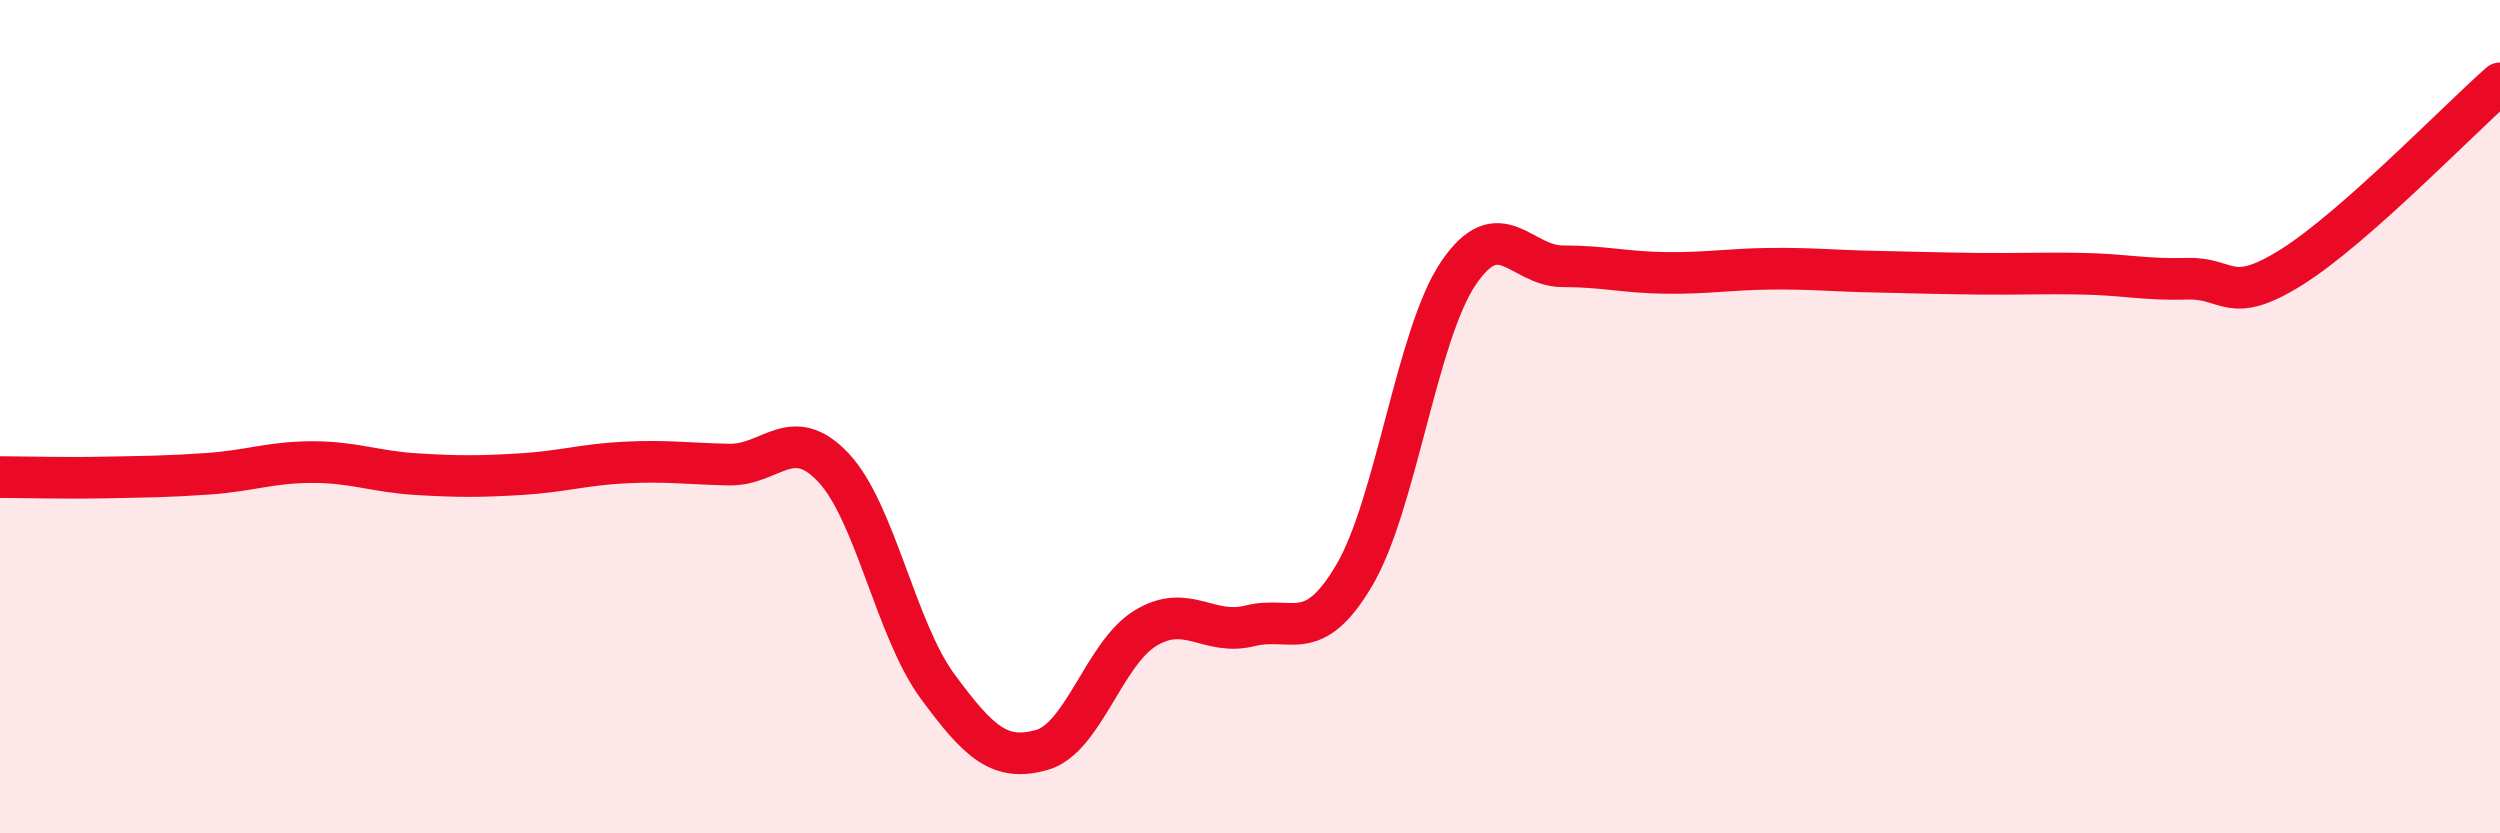
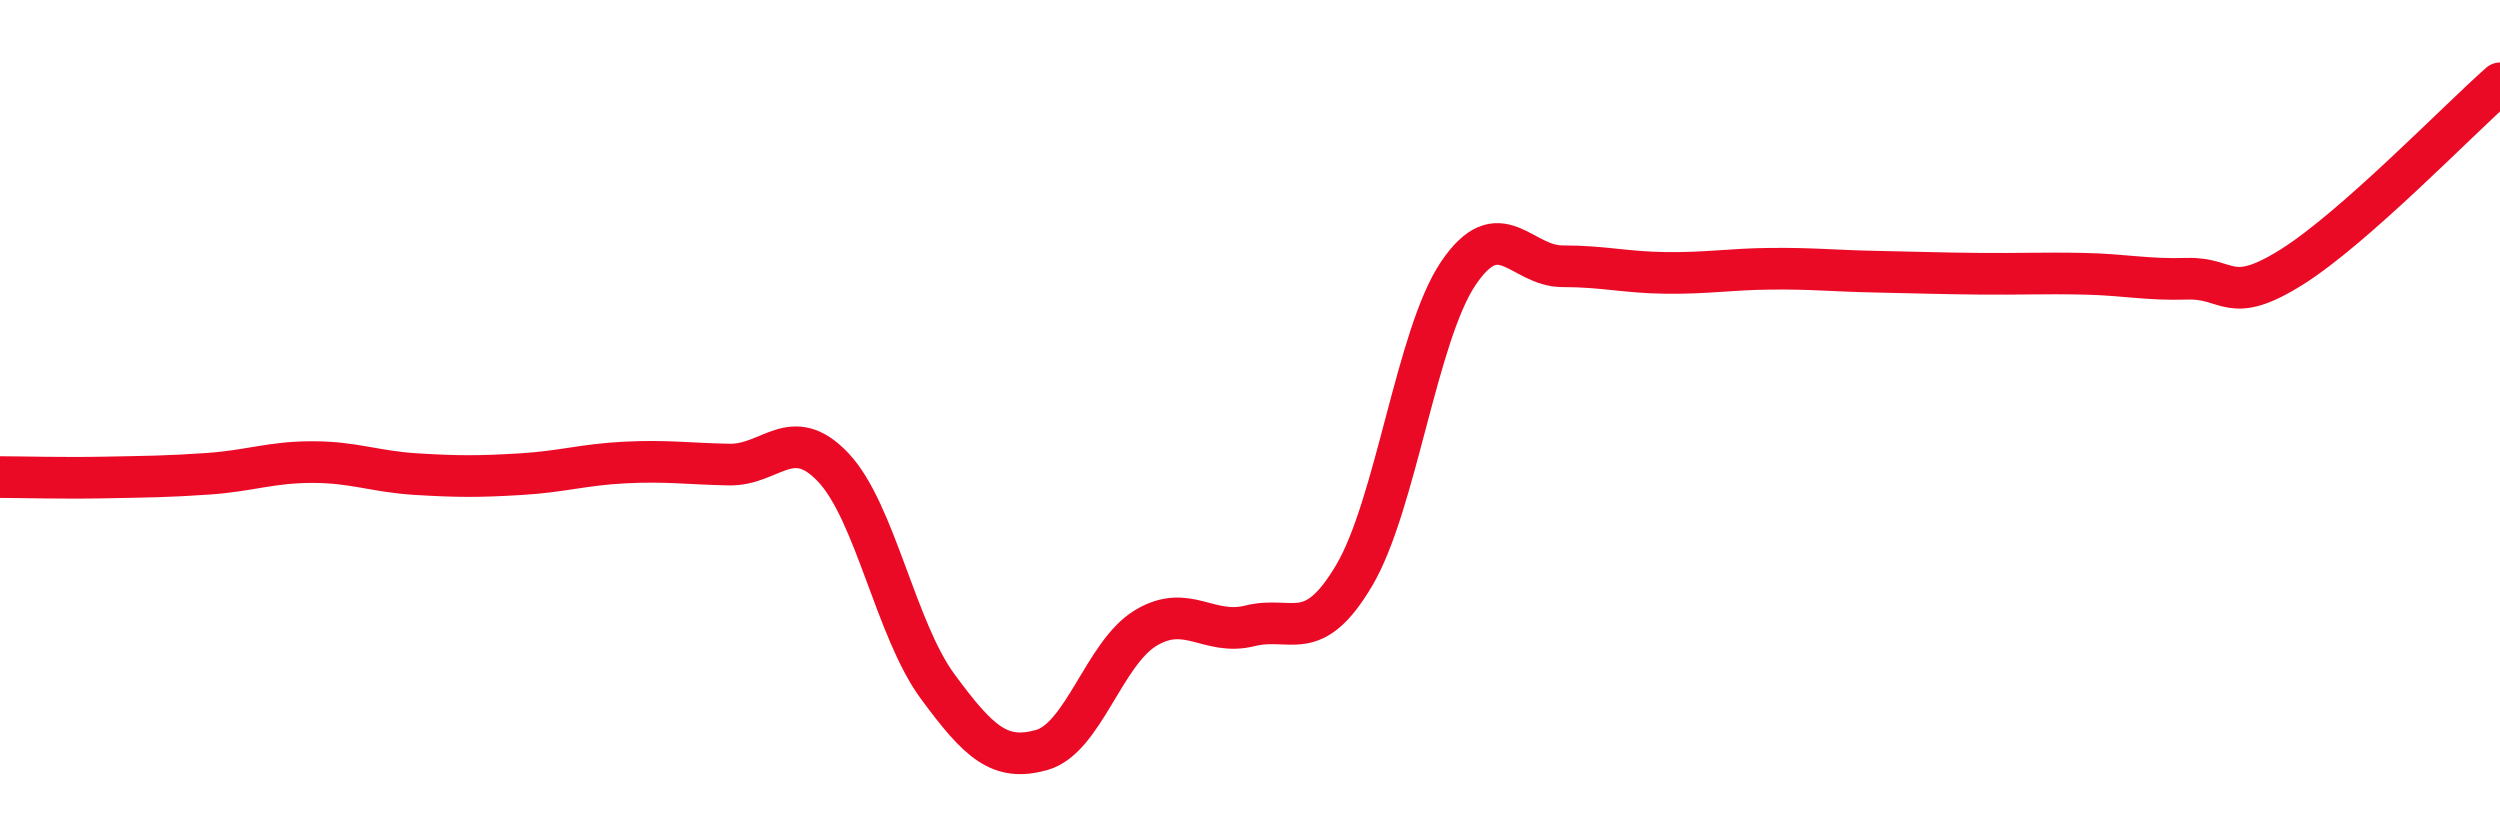
<svg xmlns="http://www.w3.org/2000/svg" width="60" height="20" viewBox="0 0 60 20">
-   <path d="M 0,11.45 C 0.5,11.45 1.5,11.48 2.5,11.46 C 3.5,11.44 4,11.44 5,11.37 C 6,11.3 6.5,11.09 7.5,11.09 C 8.5,11.09 9,11.32 10,11.38 C 11,11.44 11.5,11.44 12.5,11.38 C 13.5,11.32 14,11.15 15,11.1 C 16,11.05 16.5,11.13 17.5,11.15 C 18.5,11.17 19,10.16 20,11.22 C 21,12.28 21.5,15.11 22.5,16.47 C 23.5,17.83 24,18.28 25,18 C 26,17.72 26.5,15.67 27.5,15.07 C 28.5,14.47 29,15.27 30,15.02 C 31,14.77 31.5,15.5 32.5,13.81 C 33.5,12.12 34,8.04 35,6.56 C 36,5.08 36.5,6.39 37.5,6.39 C 38.5,6.39 39,6.54 40,6.55 C 41,6.56 41.5,6.46 42.5,6.45 C 43.5,6.44 44,6.5 45,6.52 C 46,6.54 46.5,6.56 47.5,6.57 C 48.5,6.58 49,6.55 50,6.57 C 51,6.59 51.5,6.72 52.5,6.69 C 53.5,6.66 53.5,7.35 55,6.41 C 56.5,5.47 59,2.88 60,2L60 20L0 20Z" fill="#EB0A25" opacity="0.1" stroke-linecap="round" stroke-linejoin="round" />
  <path d="M 0,11.45 C 0.5,11.45 1.5,11.48 2.5,11.46 C 3.5,11.44 4,11.44 5,11.37 C 6,11.3 6.5,11.09 7.5,11.09 C 8.5,11.09 9,11.32 10,11.38 C 11,11.44 11.5,11.44 12.5,11.38 C 13.5,11.32 14,11.15 15,11.1 C 16,11.05 16.5,11.13 17.5,11.15 C 18.5,11.17 19,10.16 20,11.22 C 21,12.28 21.5,15.11 22.5,16.47 C 23.5,17.83 24,18.28 25,18 C 26,17.72 26.5,15.67 27.5,15.07 C 28.5,14.47 29,15.27 30,15.02 C 31,14.77 31.5,15.5 32.5,13.81 C 33.5,12.12 34,8.04 35,6.56 C 36,5.08 36.5,6.39 37.5,6.39 C 38.5,6.39 39,6.54 40,6.55 C 41,6.56 41.5,6.46 42.5,6.45 C 43.5,6.44 44,6.5 45,6.52 C 46,6.54 46.5,6.56 47.5,6.57 C 48.5,6.58 49,6.55 50,6.57 C 51,6.59 51.5,6.72 52.5,6.69 C 53.5,6.66 53.5,7.35 55,6.41 C 56.5,5.47 59,2.88 60,2" stroke="#EB0A25" stroke-width="1" fill="none" stroke-linecap="round" stroke-linejoin="round" />
</svg>